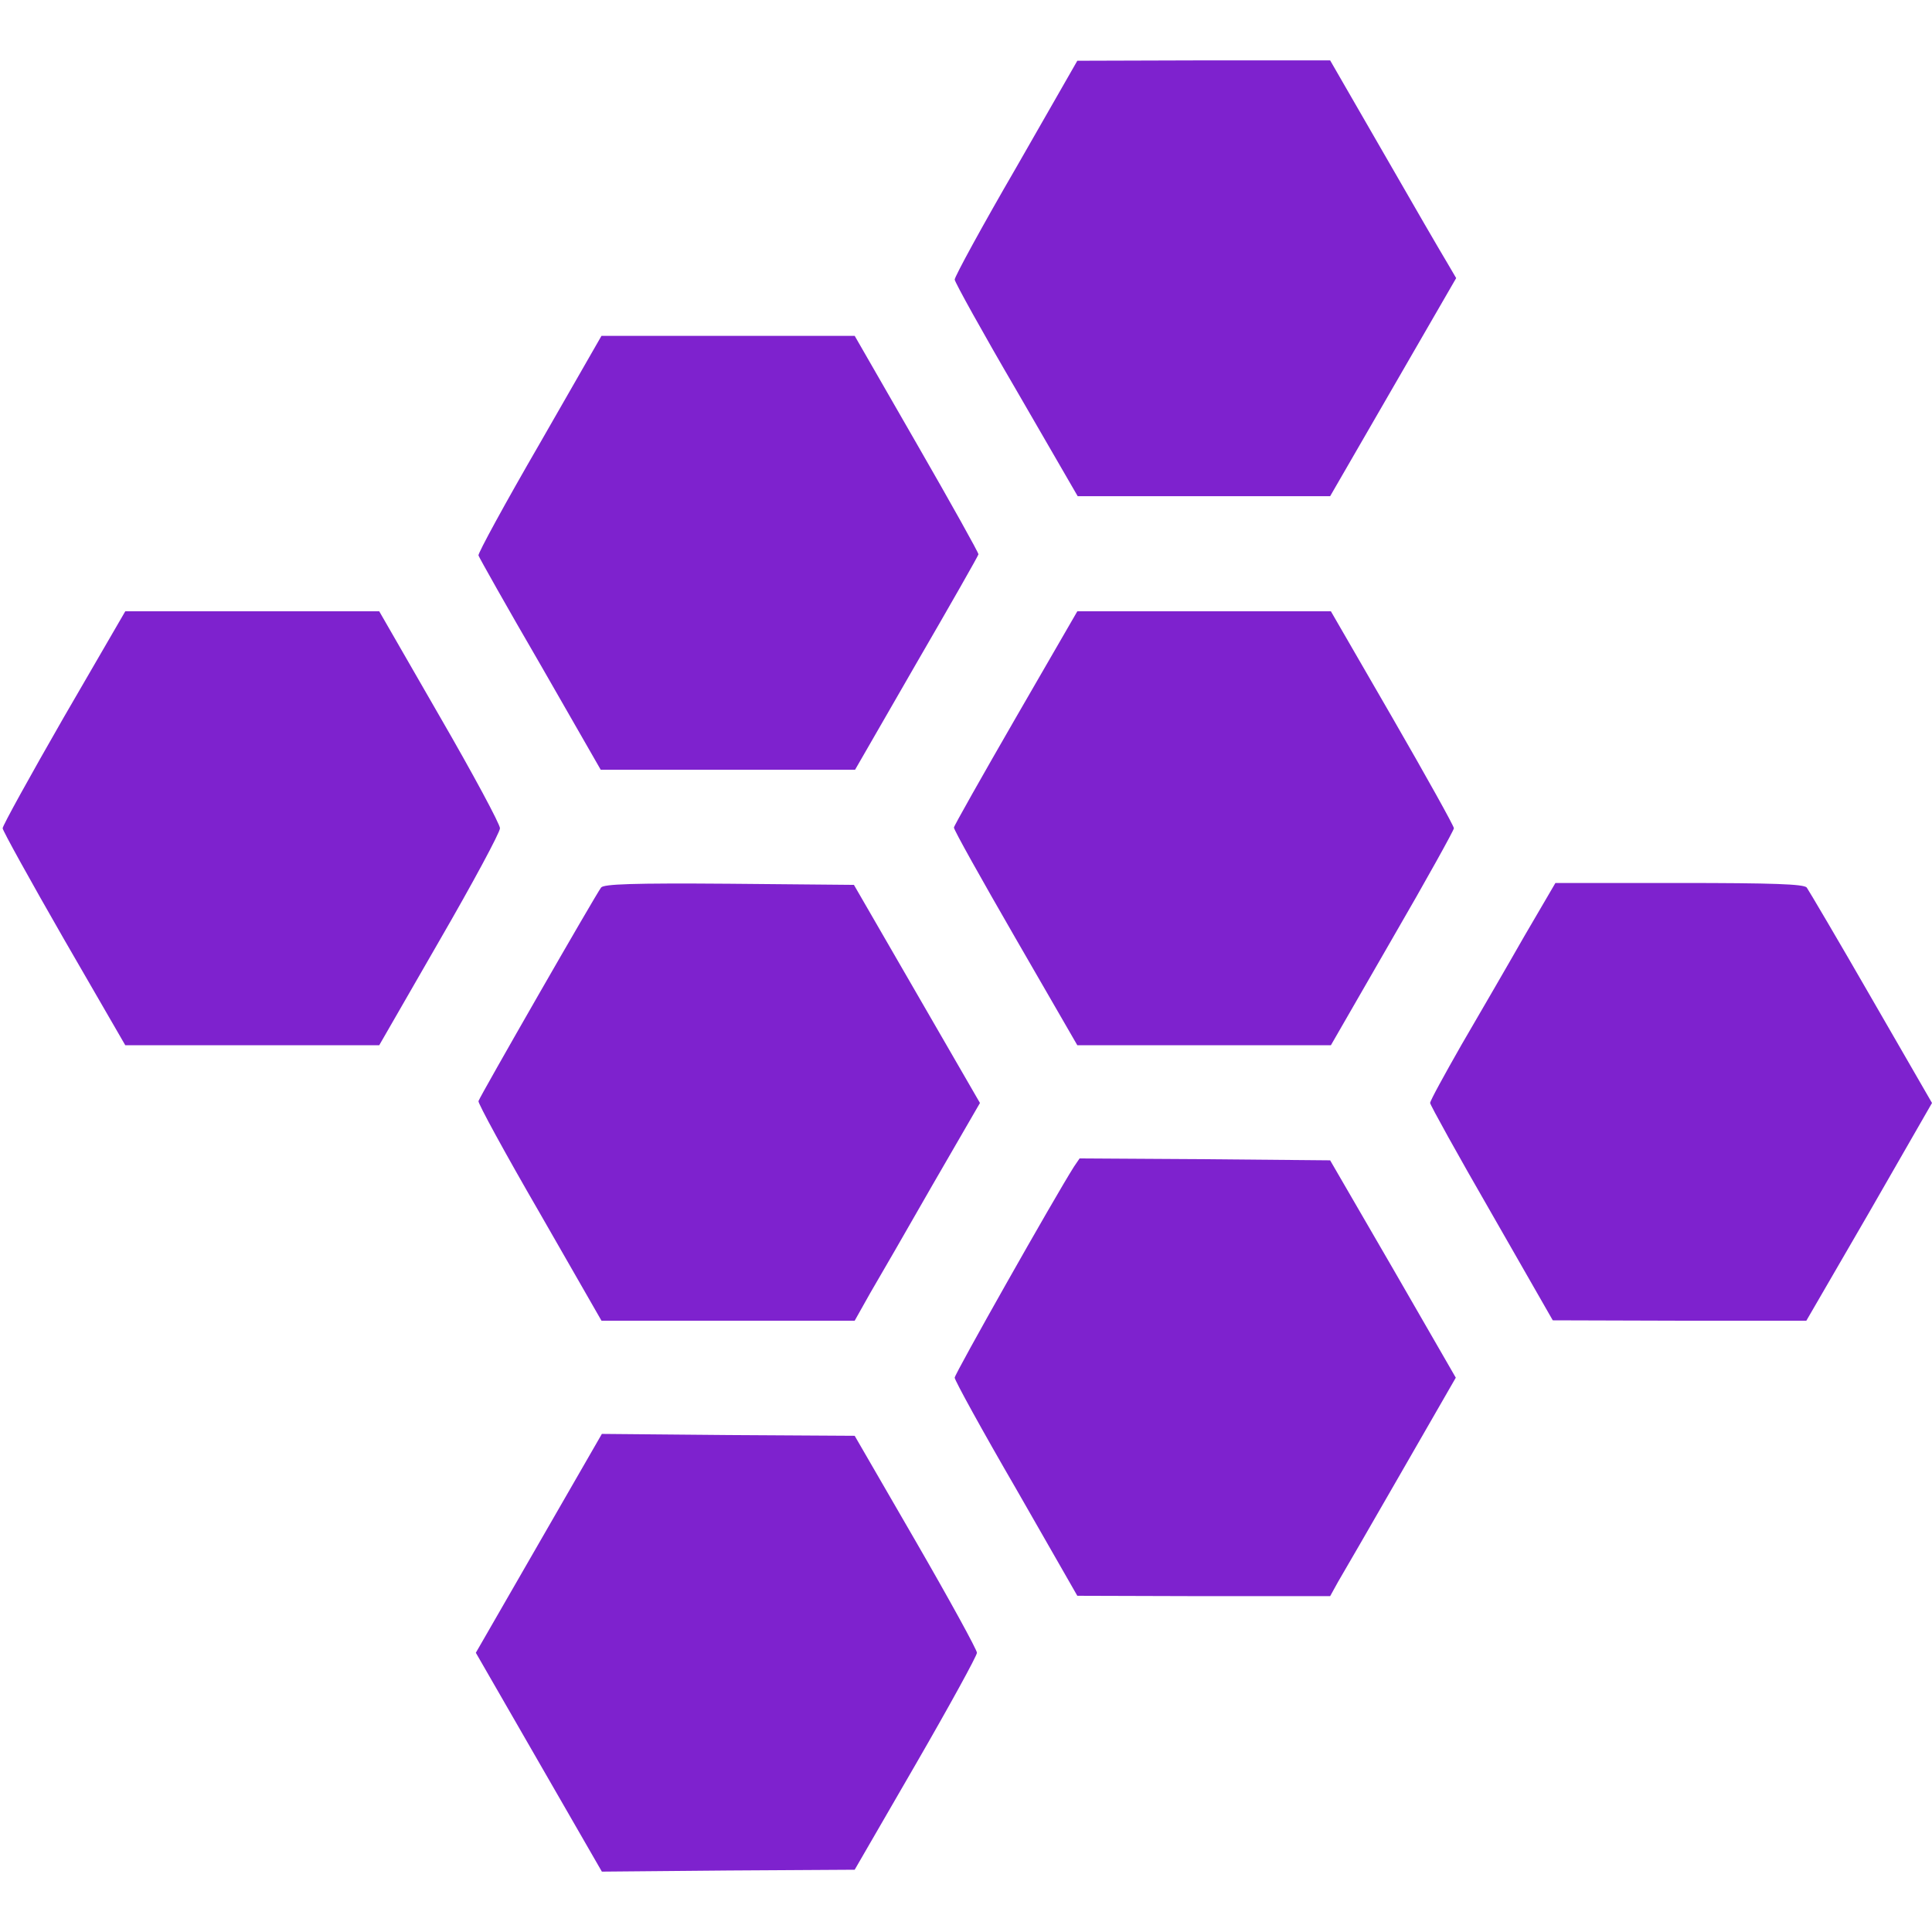
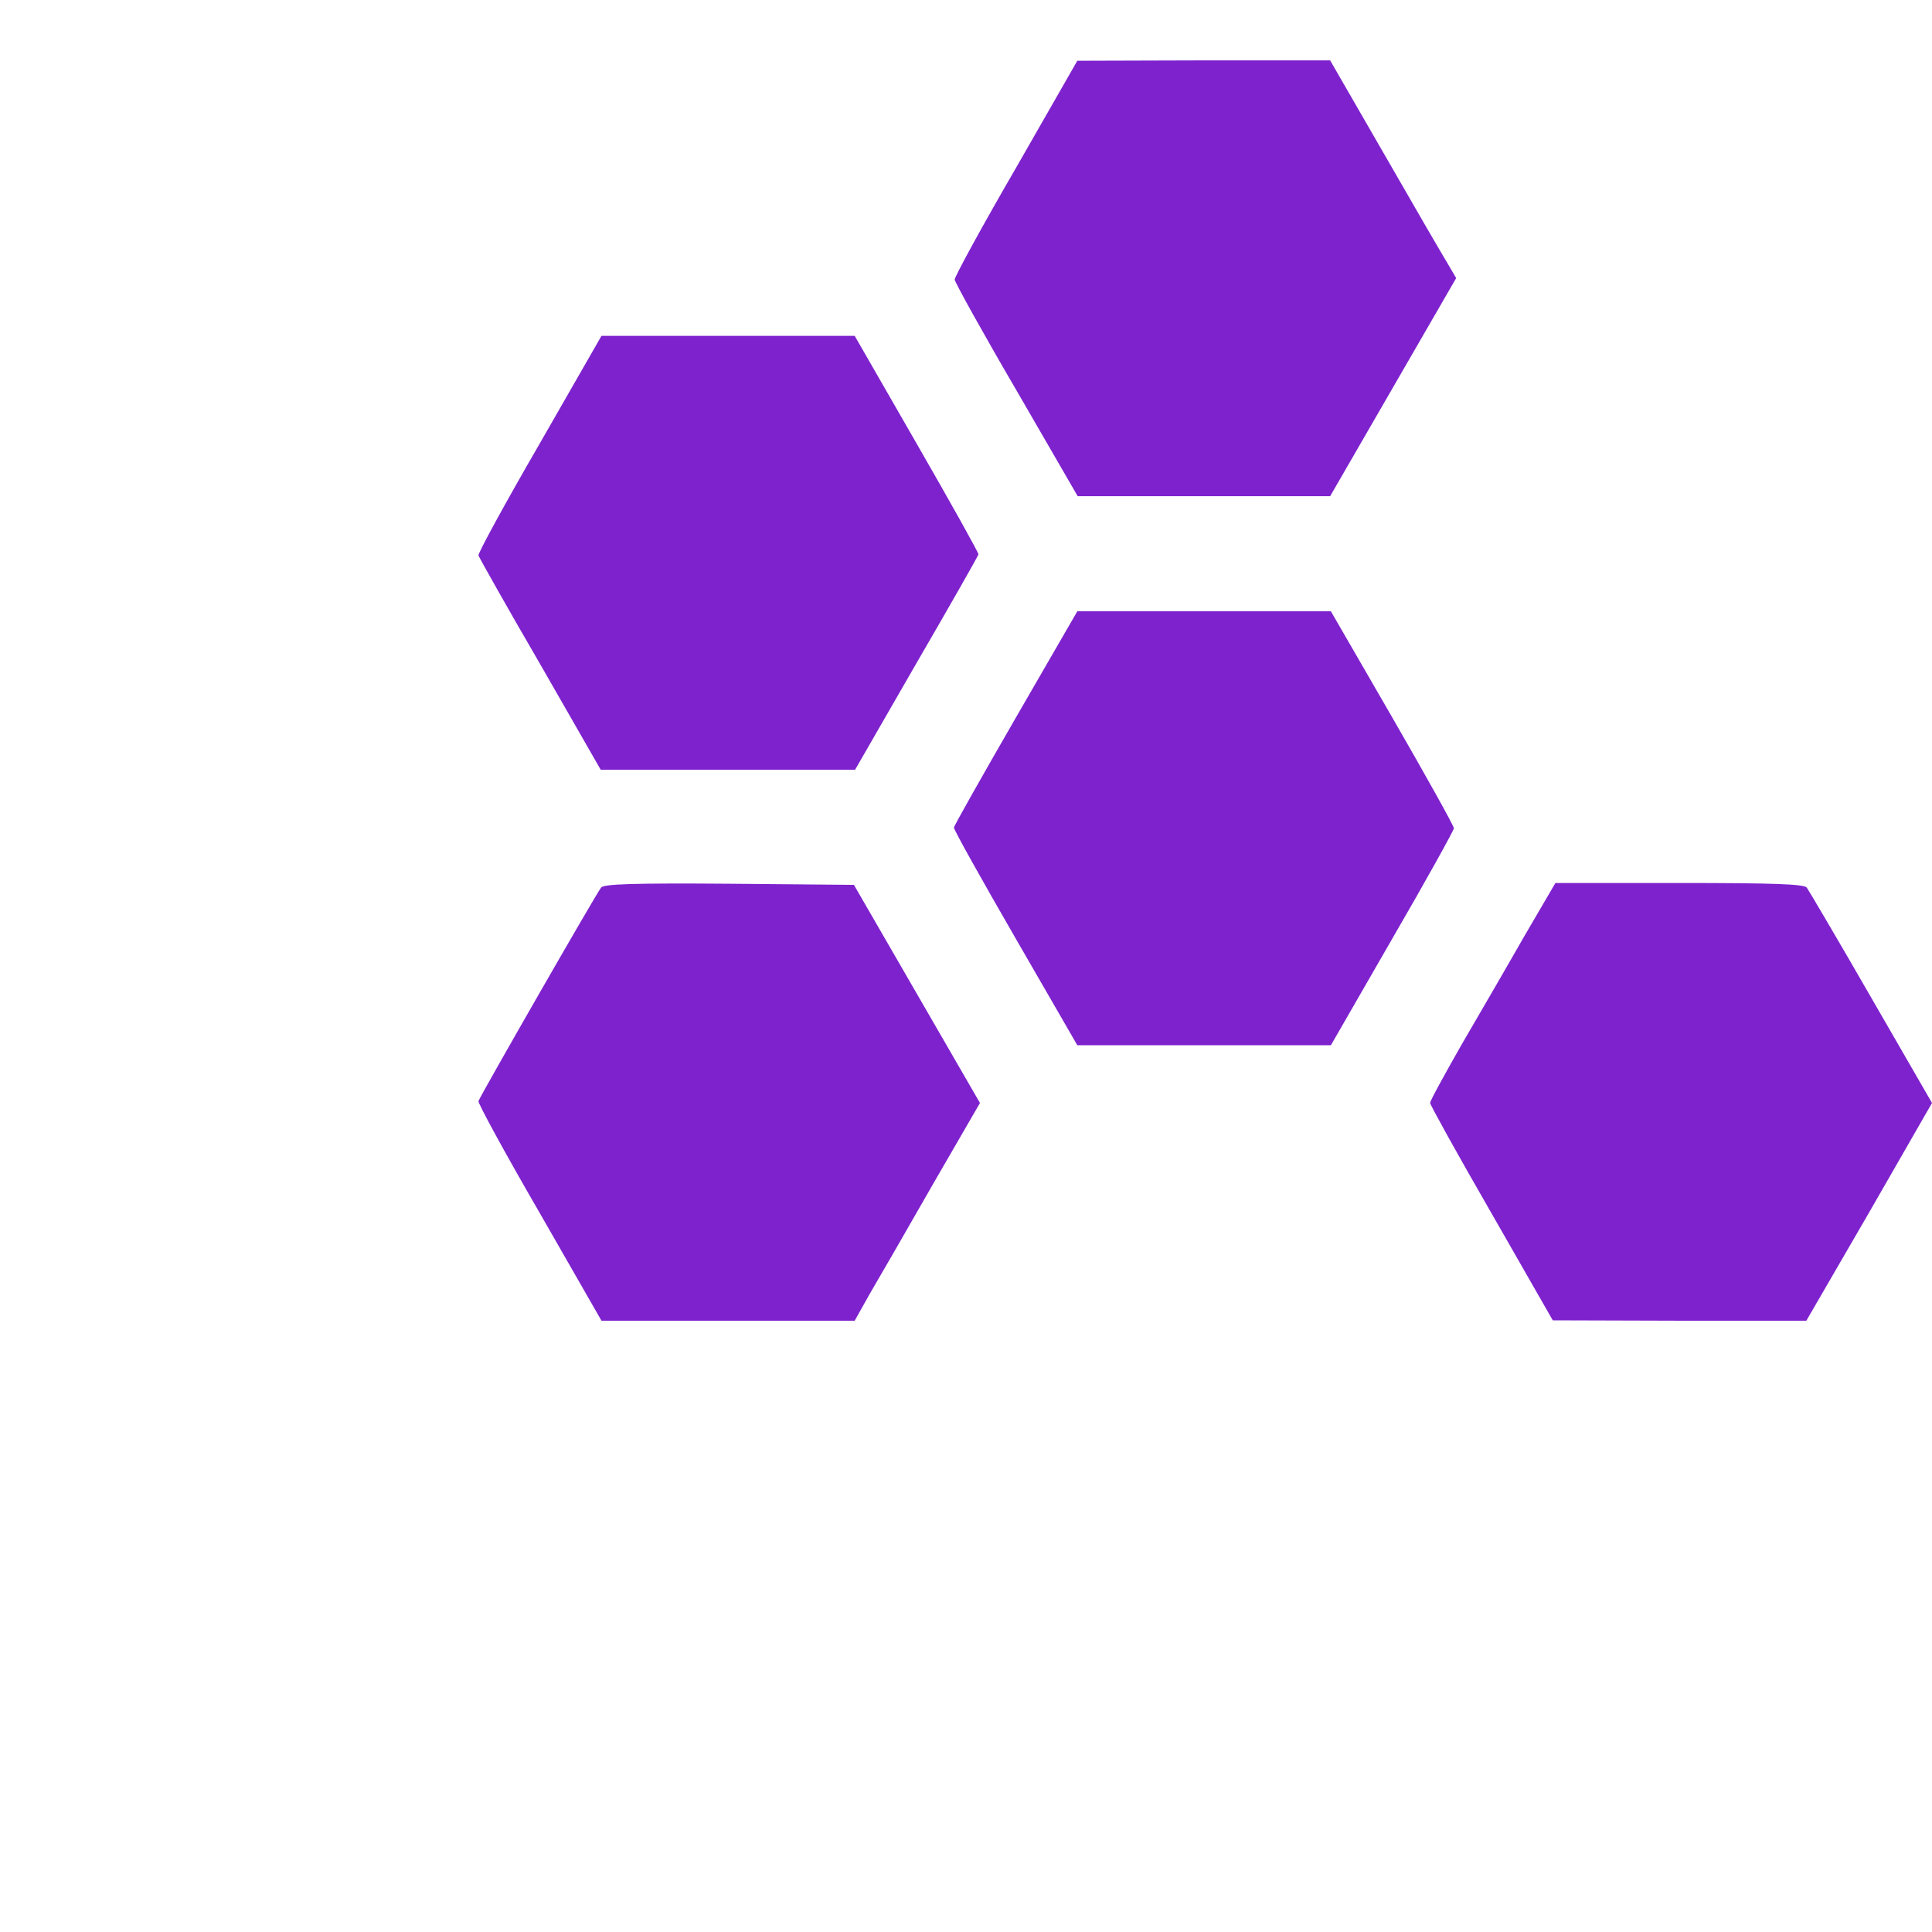
<svg xmlns="http://www.w3.org/2000/svg" version="1.0" width="512pt" height="512pt" viewBox="0 0 512 512" preserveAspectRatio="xMidYMid meet">
  <g transform="translate(0,512) scale(0.1,-0.1)" fill="#7E22CE" stroke="none">
    <path d="M2693 4676 c-90 -155 -163 -289 -163 -297 1 -8 74 -140 164 -294 l162 -280 335 0 334 0 167 289 167 289 -24 41 c-14 23 -89 152 -167 288 l-143 248 -335 0 -335 -1 -162 -283z" />
    <path d="M1430 3944 c-91 -157 -164 -291 -162 -296 2 -6 75 -136 164 -289 l160 -279 337 0 337 0 163 283 c90 155 164 285 164 288 1 3 -72 134 -163 292 l-165 287 -335 0 -336 0 -164 -286z" />
-     <path d="M169 3219 c-89 -155 -162 -287 -162 -294 0 -6 73 -138 162 -293 l163 -282 336 0 337 0 160 278 c88 152 160 286 160 297 0 11 -72 145 -160 297 l-160 278 -336 0 -337 0 -163 -281z" />
    <path d="M2692 3218 c-90 -156 -164 -287 -164 -291 -1 -5 73 -137 163 -293 l164 -284 336 0 336 0 163 283 c90 155 163 287 163 292 0 6 -73 137 -163 293 l-163 282 -336 0 -336 0 -163 -282z" />
    <path d="M1593 2768 c-14 -18 -321 -553 -325 -566 -2 -5 71 -139 162 -296 l164 -286 336 0 335 0 41 73 c23 39 98 169 166 288 l125 216 -167 289 -167 289 -330 3 c-257 2 -333 -1 -340 -10z" />
    <path d="M4039 2638 c-45 -79 -120 -208 -166 -287 -45 -79 -83 -148 -83 -154 0 -5 73 -137 163 -293 l162 -283 336 -1 336 0 167 288 166 289 -161 279 c-88 153 -166 285 -171 292 -8 9 -88 12 -338 12 l-328 0 -83 -142z" />
-     <path d="M2846 2028 c-52 -82 -316 -549 -316 -559 0 -7 73 -140 163 -295 l162 -283 335 -1 335 0 21 38 c12 20 87 150 167 289 l145 252 -166 288 -167 288 -332 3 -332 2 -15 -22z" />
-     <path d="M1428 1030 l-167 -290 167 -290 167 -290 335 3 335 2 162 280 c89 154 162 287 162 295 0 8 -73 141 -162 295 l-162 280 -335 2 -335 3 -167 -290z" />
  </g>
</svg>